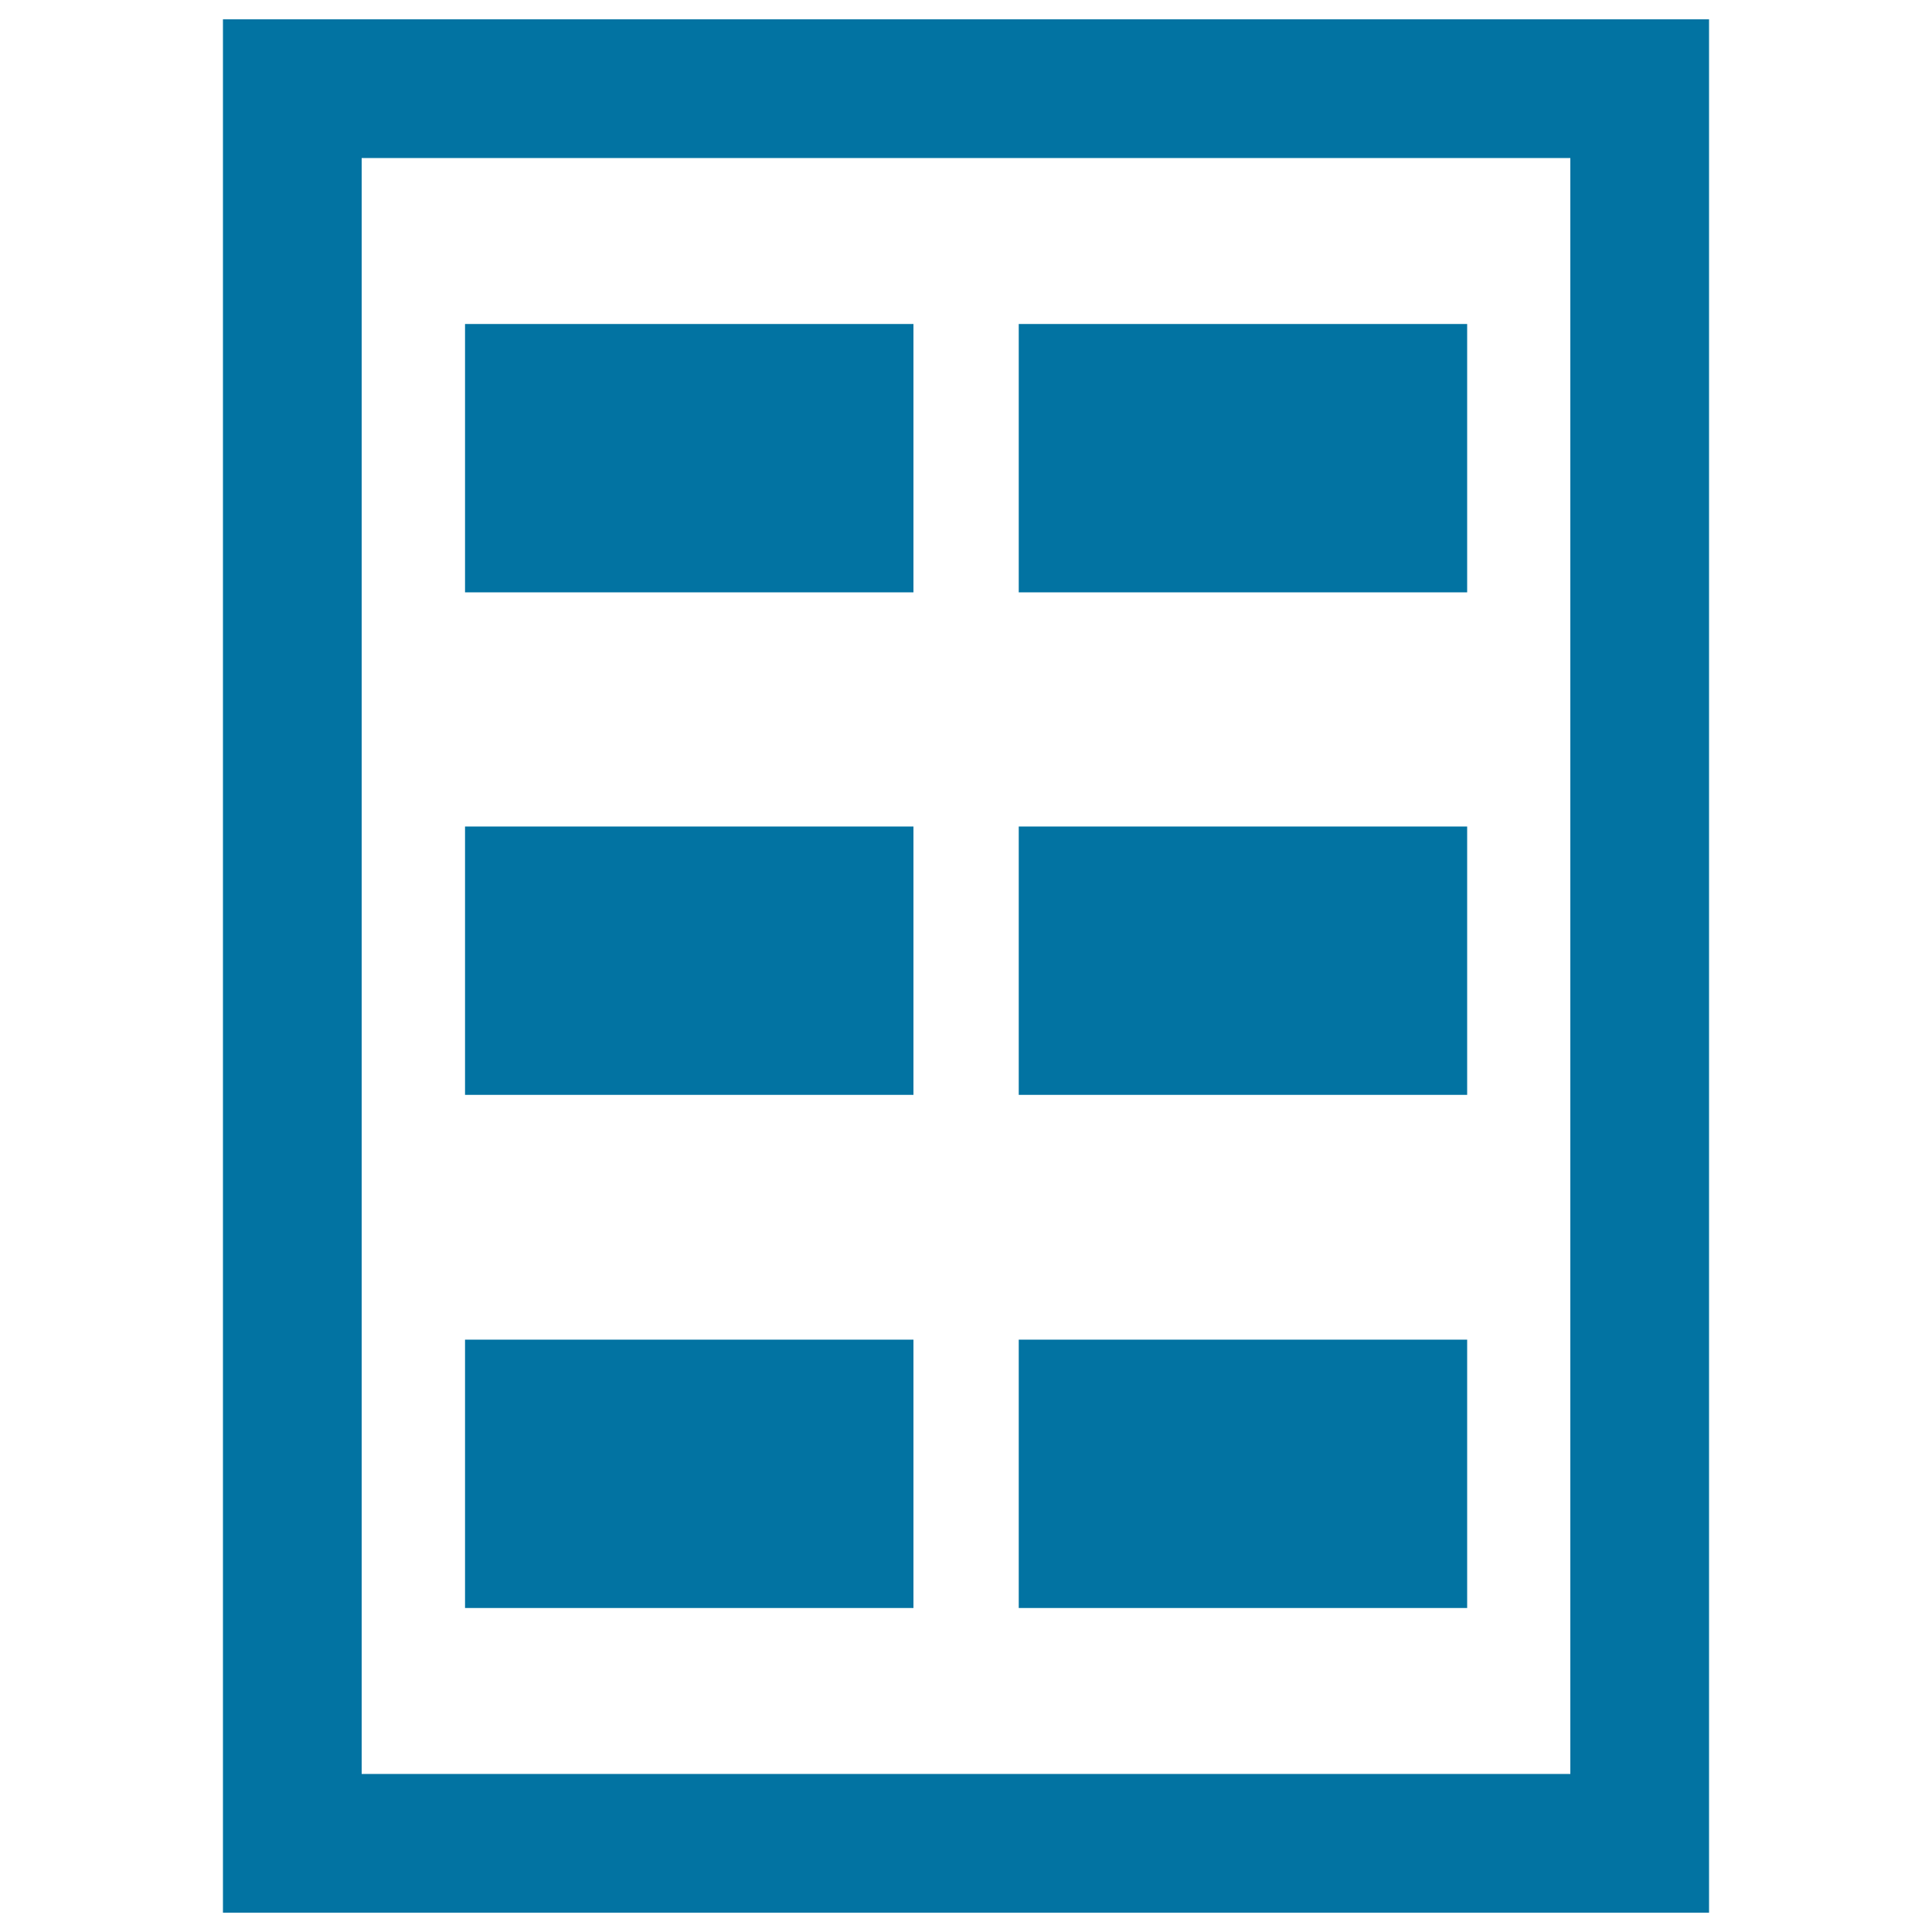
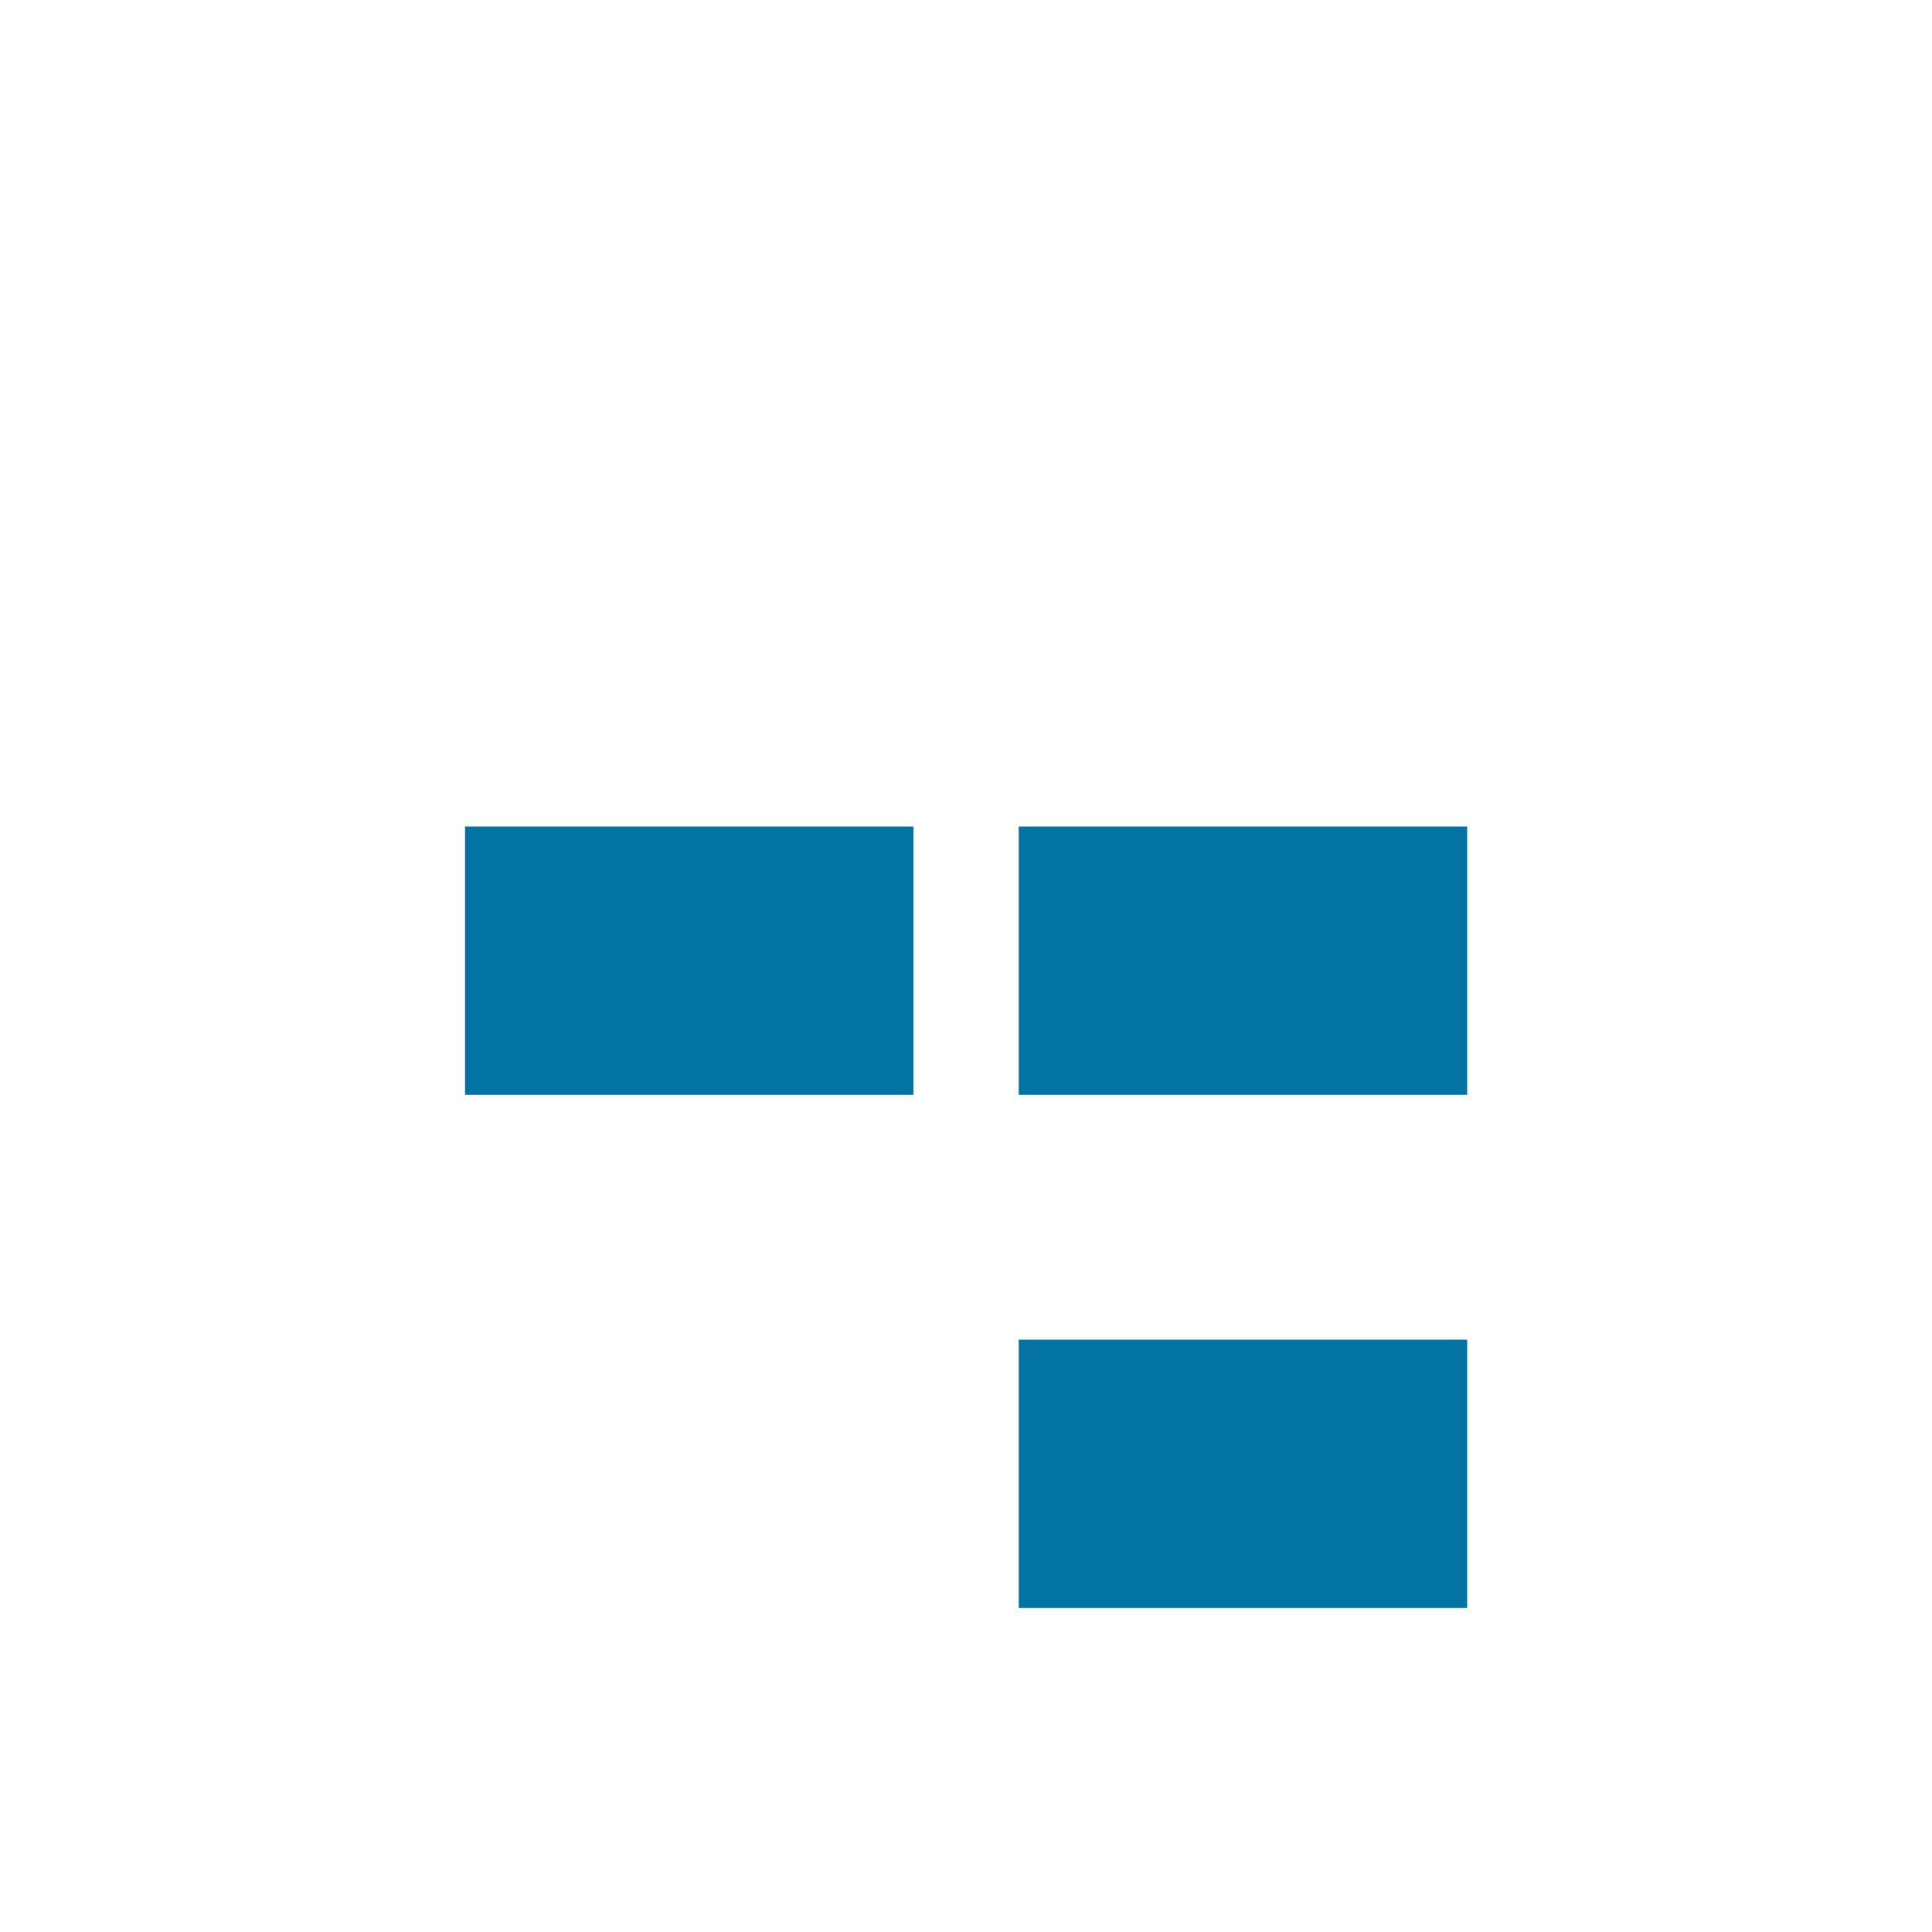
<svg xmlns="http://www.w3.org/2000/svg" viewBox="0 0 1000 1000" style="fill:#0273a2">
  <title>Rectangular Paper With Rectangles Design SVG icon</title>
  <g>
    <g>
-       <path d="M115.4,10v980h769.2V10H115.4z M812.8,918.2H187.2V81.8h625.6V918.2L812.8,918.2z" />
-       <rect x="240.7" y="167.7" width="232.1" height="138.9" />
-       <rect x="527.3" y="167.7" width="232.1" height="138.9" />
      <rect x="240.7" y="427.8" width="232.1" height="138.9" />
      <rect x="527.3" y="427.8" width="232.1" height="138.9" />
-       <rect x="240.7" y="693.4" width="232.1" height="138.9" />
      <rect x="527.3" y="693.4" width="232.1" height="138.9" />
    </g>
  </g>
</svg>